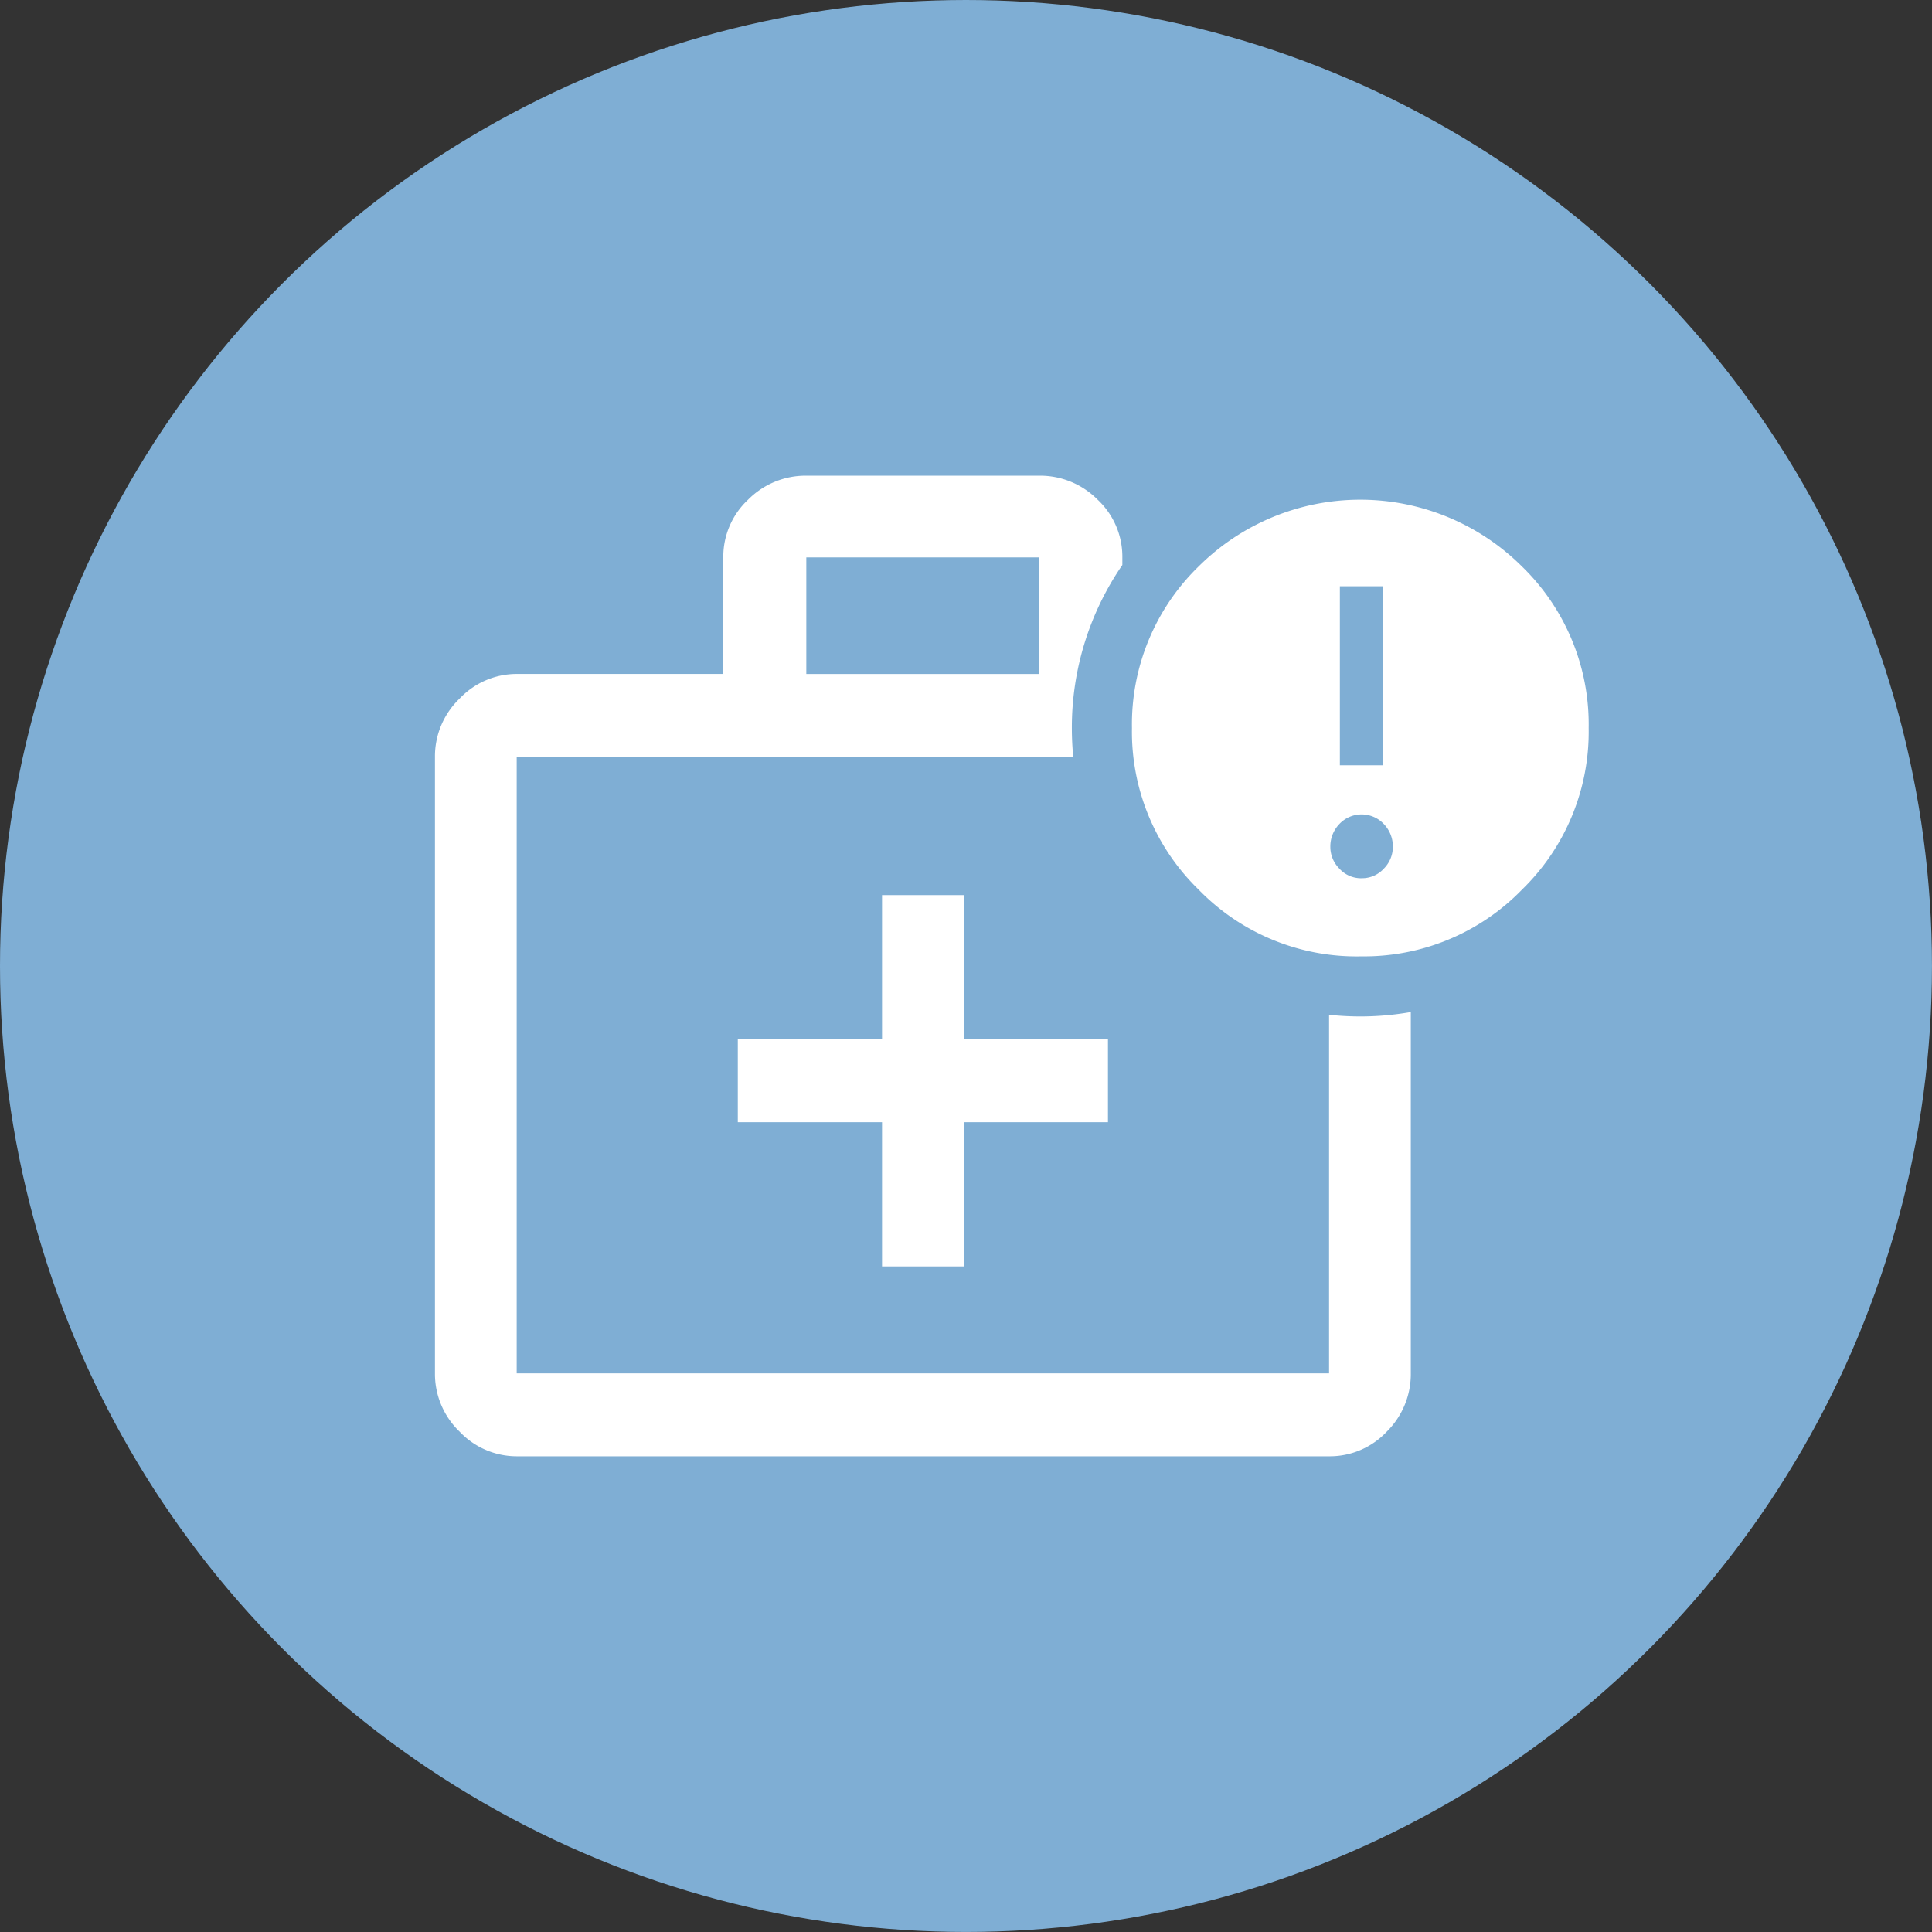
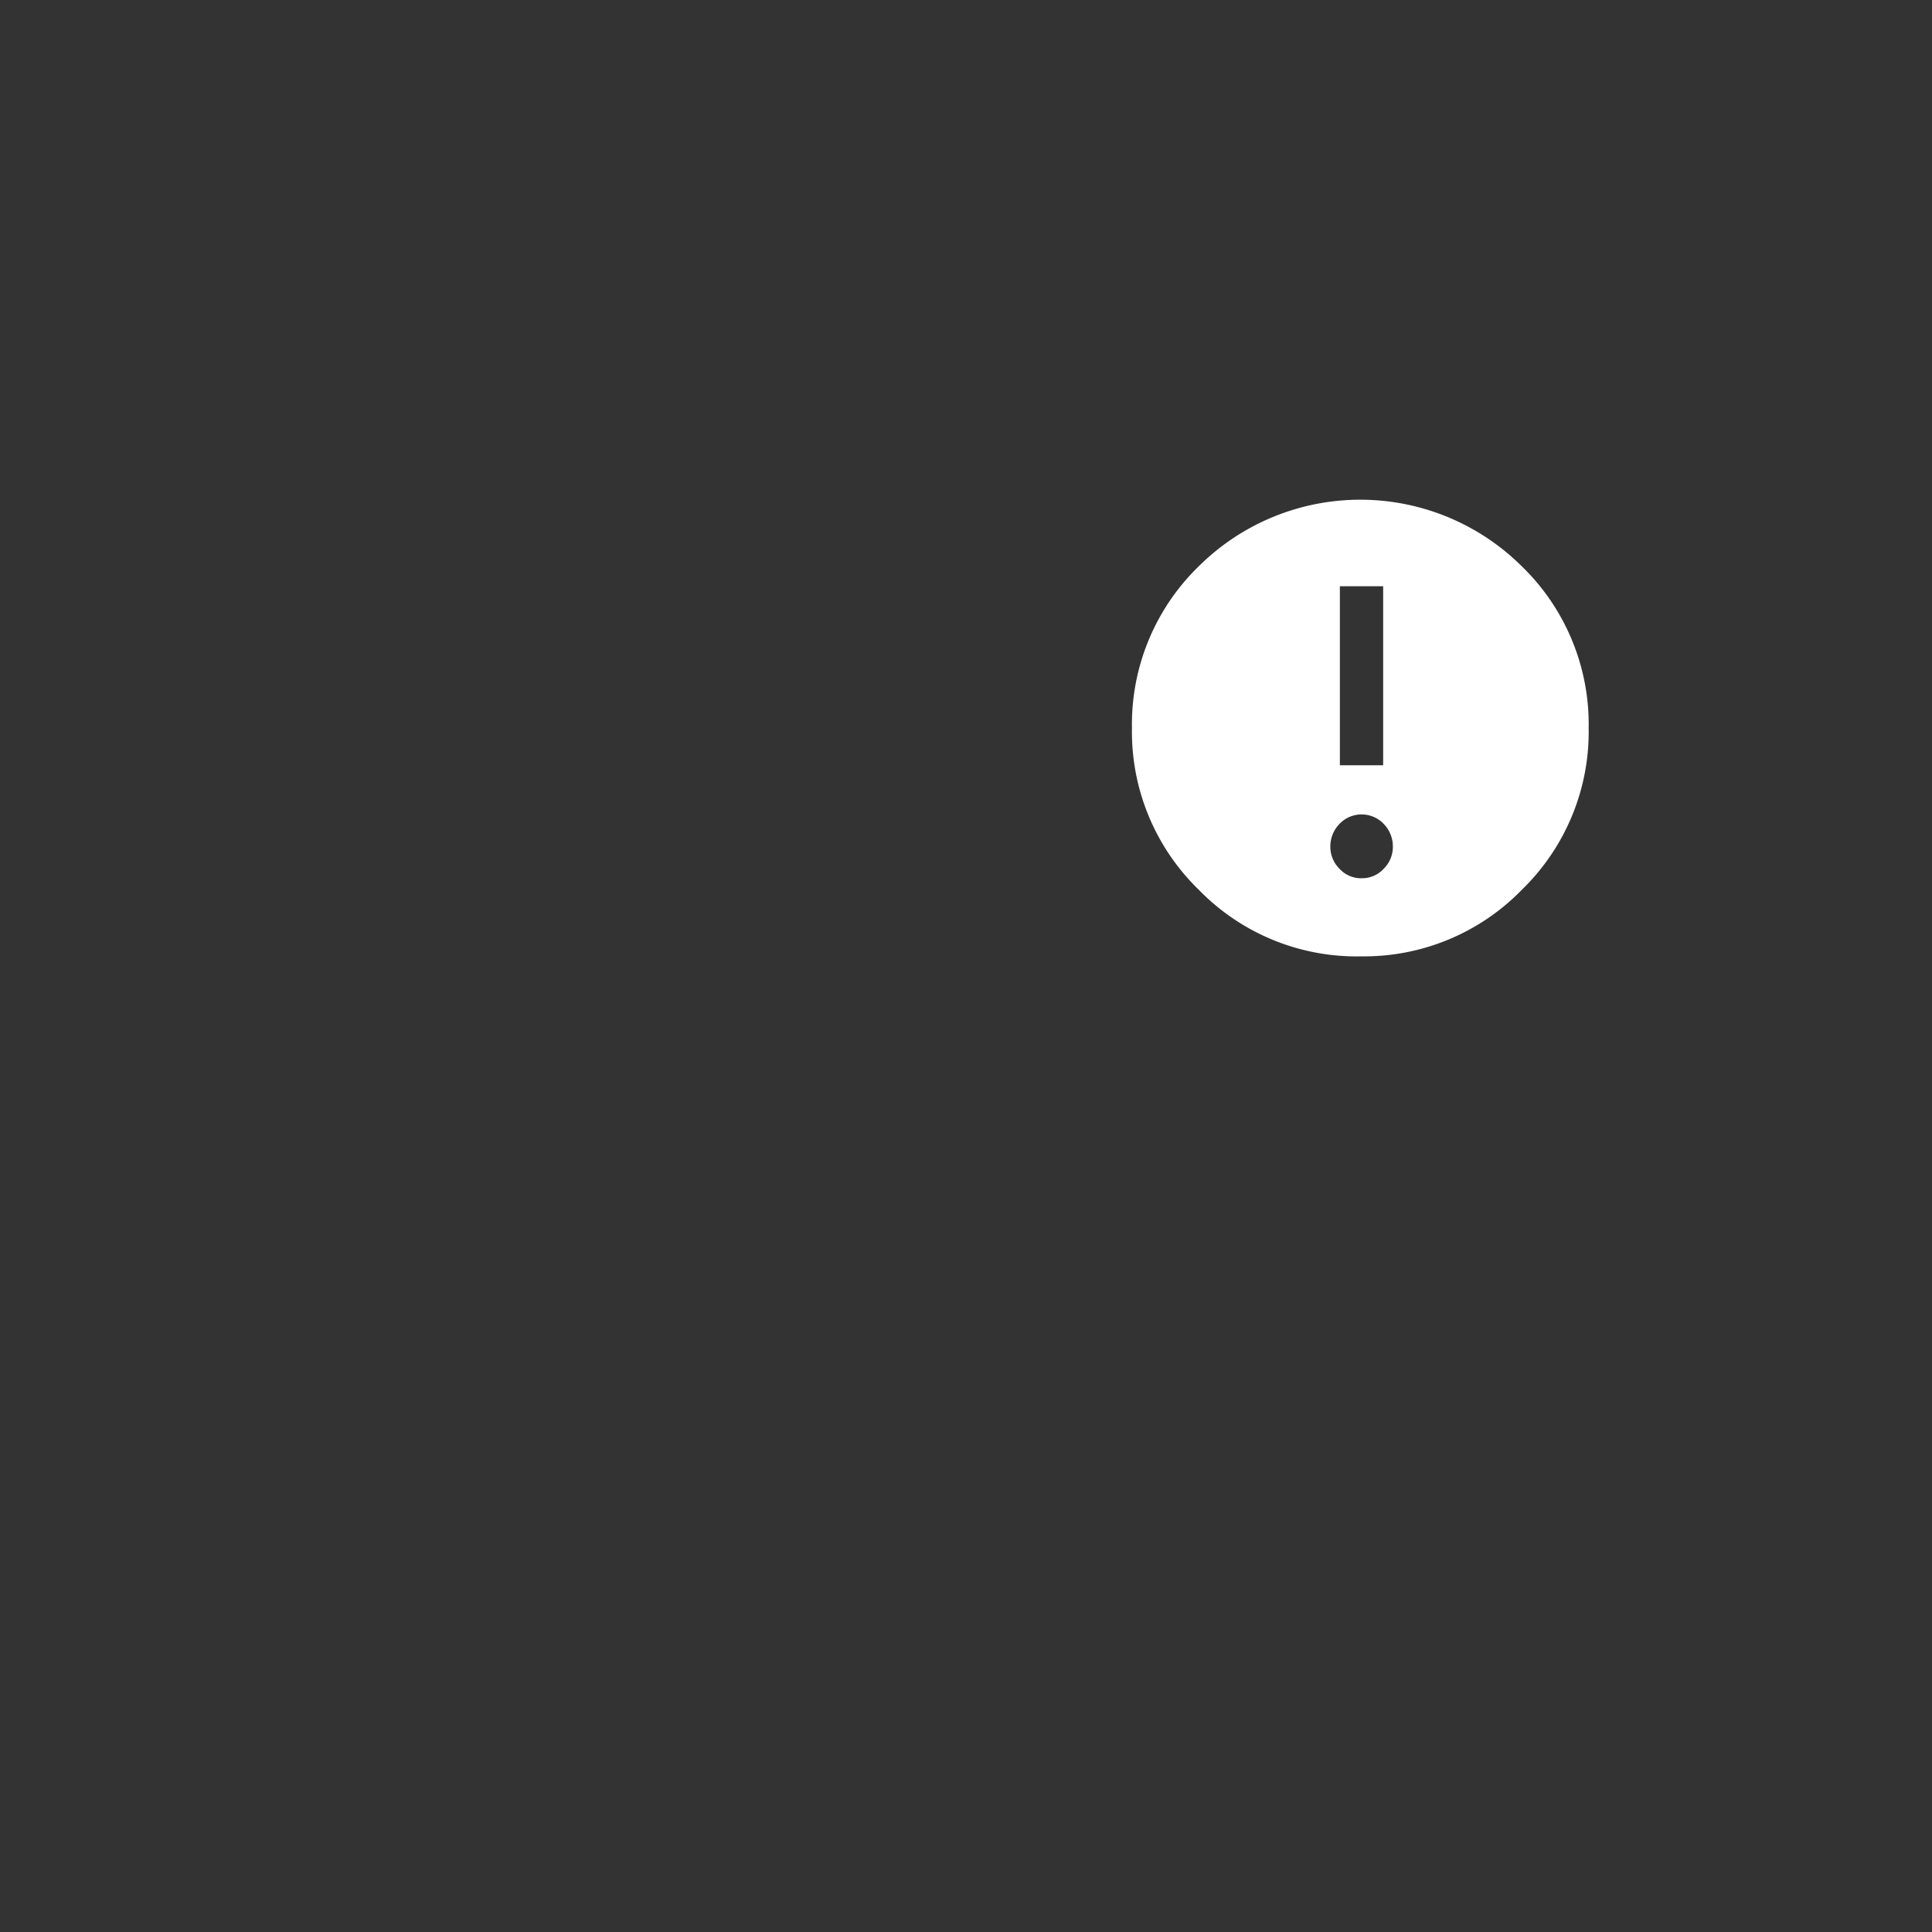
<svg xmlns="http://www.w3.org/2000/svg" width="53.301" height="53.301" viewBox="0 0 53.301 53.301">
  <rect x="0" y="0" width="53.301" height="53.301" fill="#333333" stroke="none" />
  <g id="Grupo_519" data-name="Grupo 519" transform="translate(-33 -1375.699)">
-     <circle id="Elipse_71" data-name="Elipse 71" cx="26.65" cy="26.65" r="26.65" transform="translate(33 1375.699)" fill="#7faed4" />
    <g id="Grupo_506" data-name="Grupo 506" transform="translate(20532 9310.822)">
-       <path id="Sustracción_1" data-name="Sustracción 1" d="M24.667,27.054H2.255a2.171,2.171,0,0,1-1.575-.68A2.206,2.206,0,0,1,0,24.766V7.758A2.205,2.205,0,0,1,.68,6.15a2.171,2.171,0,0,1,1.575-.68h5.7V2.255A2.152,2.152,0,0,1,8.637.664,2.235,2.235,0,0,1,10.245,0h6.431a2.237,2.237,0,0,1,1.608.664,2.152,2.152,0,0,1,.68,1.591v.209a7.912,7.912,0,0,0-1.393,4.5c0,.265.013.533.039.8H2.255V24.766H24.667V14.873a8.054,8.054,0,0,0,2.255-.075v9.968a2.234,2.234,0,0,1-.663,1.608A2.155,2.155,0,0,1,24.667,27.054ZM10.245,2.255V5.471h6.431V2.255Zm4.343,19.561H12.334V17.837H8.355V15.55h3.979V11.571h2.254V15.55h3.979v2.287H14.588v3.978Z" transform="translate(-20487 -7922)" fill="#fff" />
      <path id="bus_alert_FILL0_wght500_GRAD0_opsz48" d="M33.3,14.549a6.073,6.073,0,0,1-4.459-1.84A6.073,6.073,0,0,1,27,8.249,6.073,6.073,0,0,1,28.84,3.79a6.323,6.323,0,0,1,8.918,0A6.073,6.073,0,0,1,39.6,8.249a6.073,6.073,0,0,1-1.84,4.459,6.073,6.073,0,0,1-4.459,1.84Zm-.564-5.272h1.194V4.337H32.736Zm.6,3.116a.807.807,0,0,0,.613-.265.851.851,0,0,0,.249-.6.89.89,0,0,0-.249-.63.842.842,0,0,0-1.227,0,.89.89,0,0,0-.249.63.851.851,0,0,0,.249.6A.807.807,0,0,0,33.332,12.394Z" transform="translate(-20494.771 -7923.287)" fill="#fff" />
    </g>
  </g>
</svg>